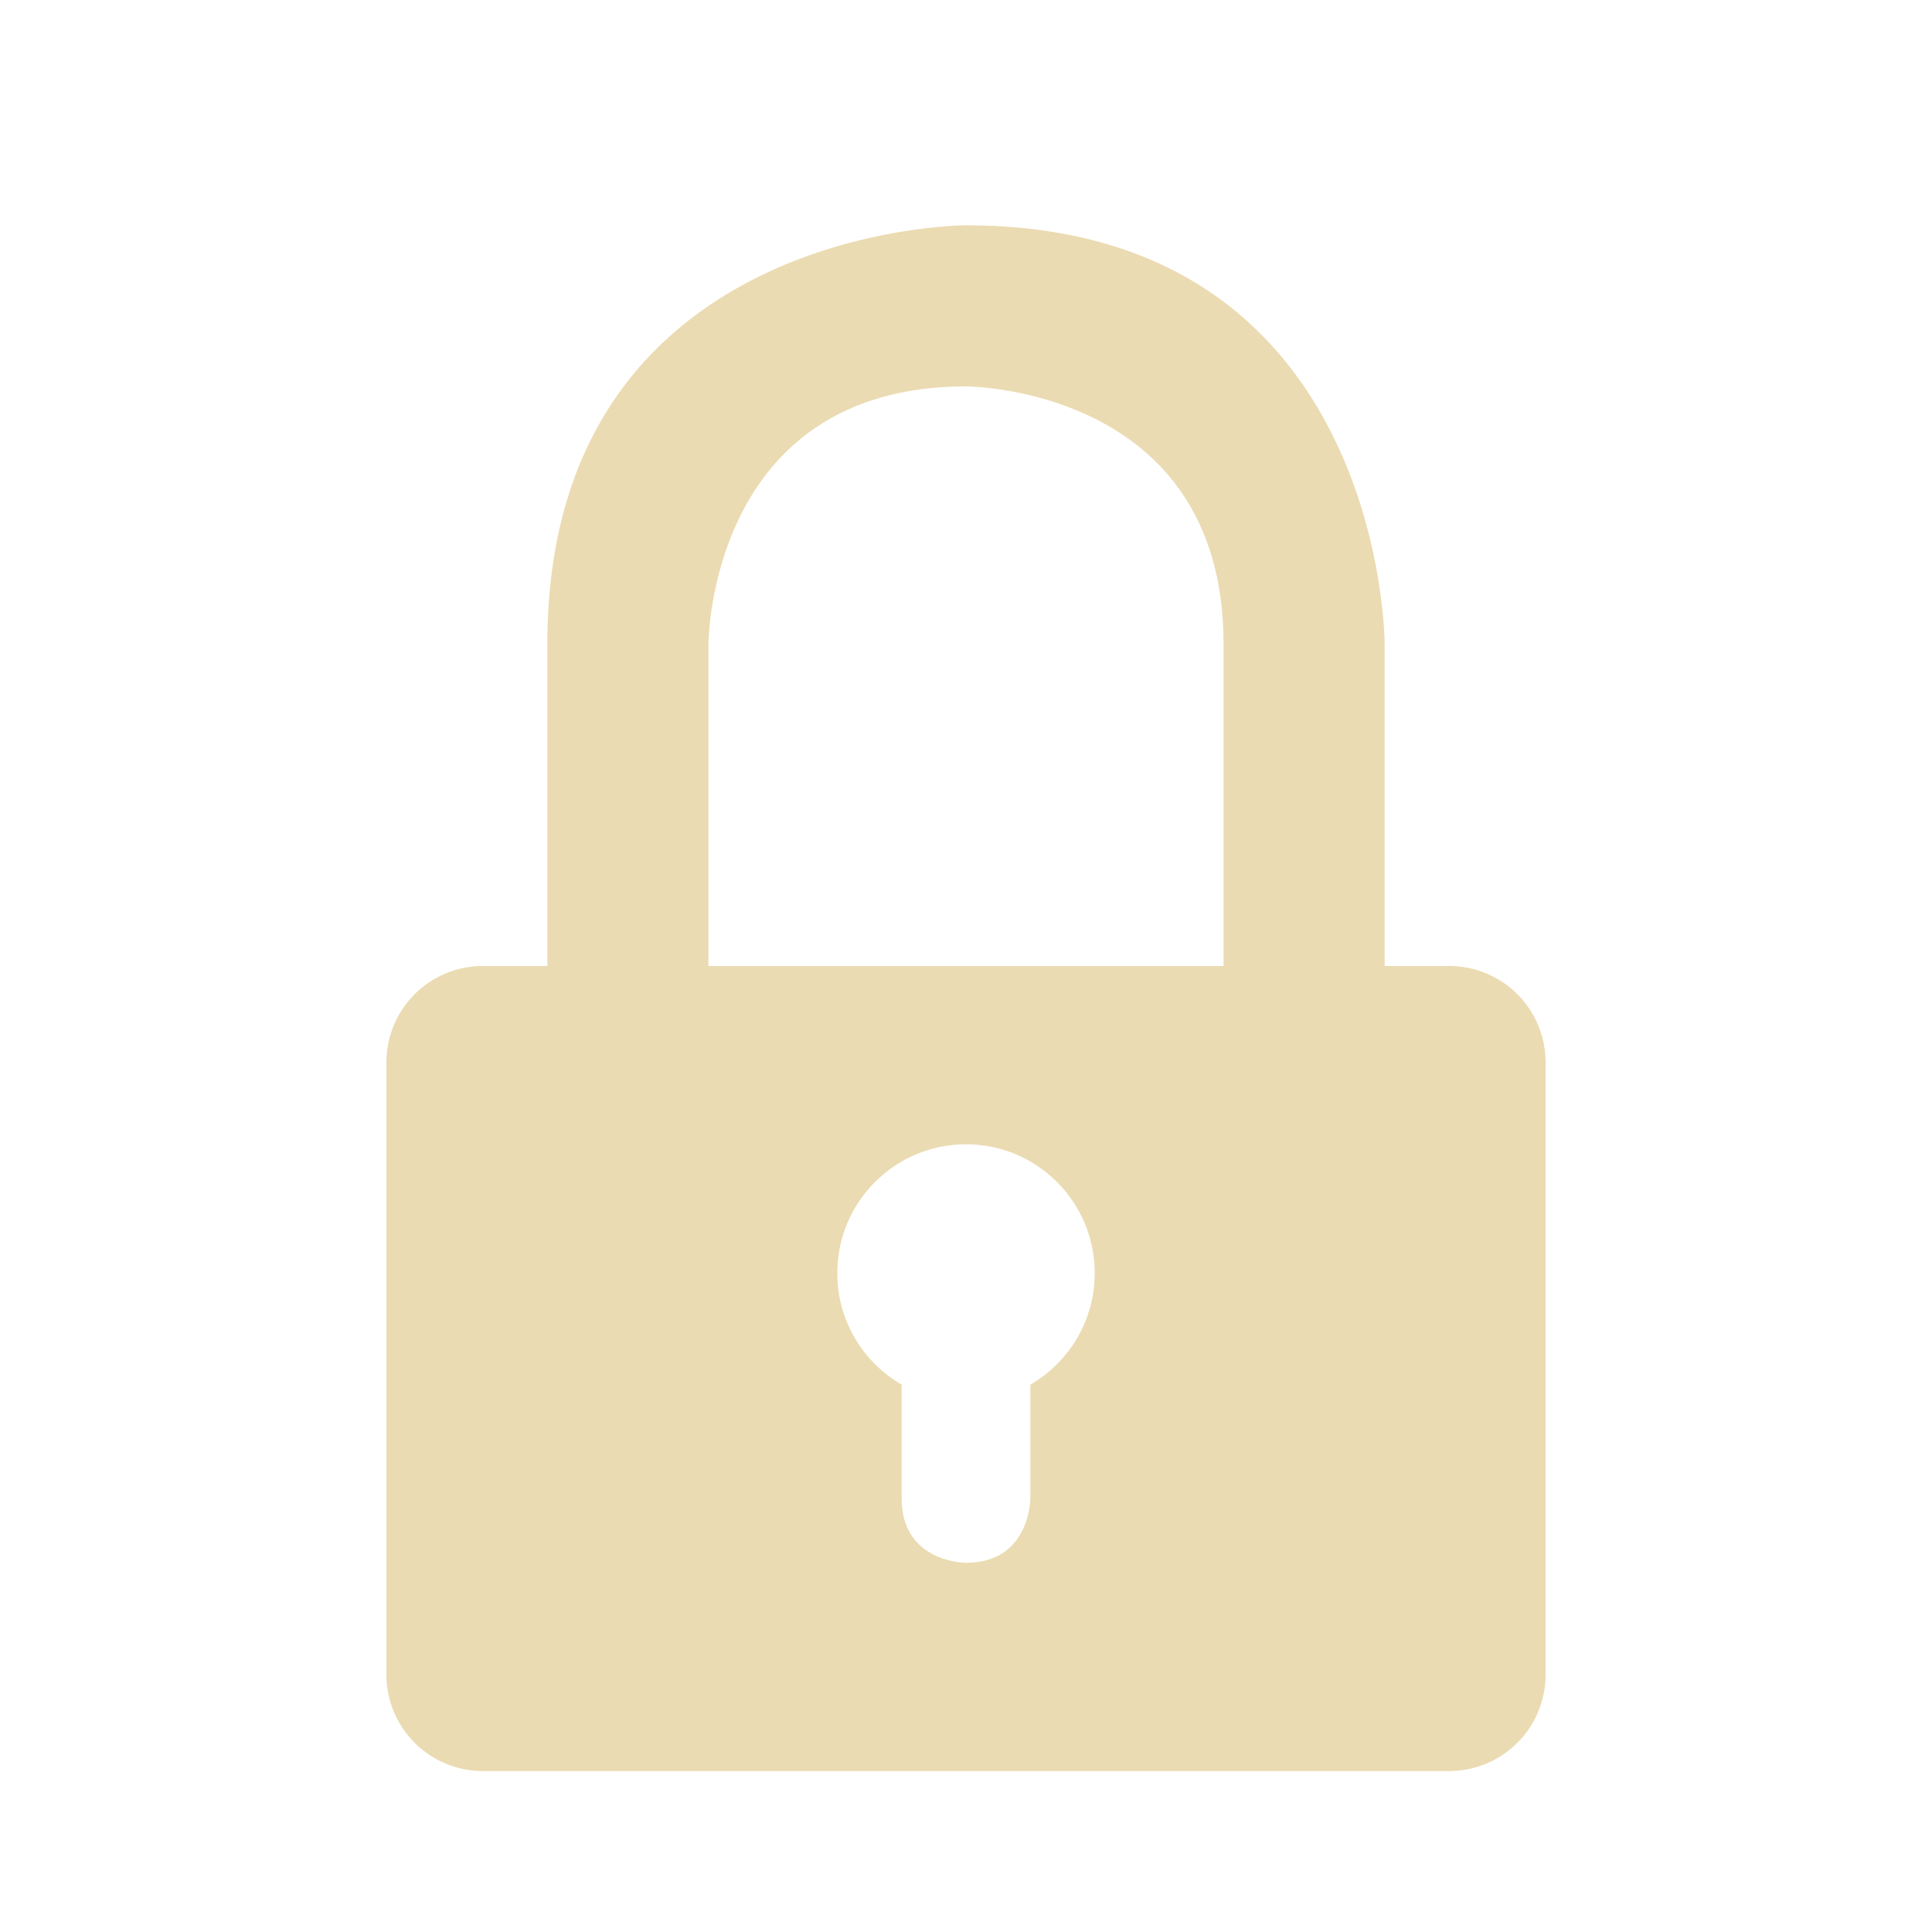
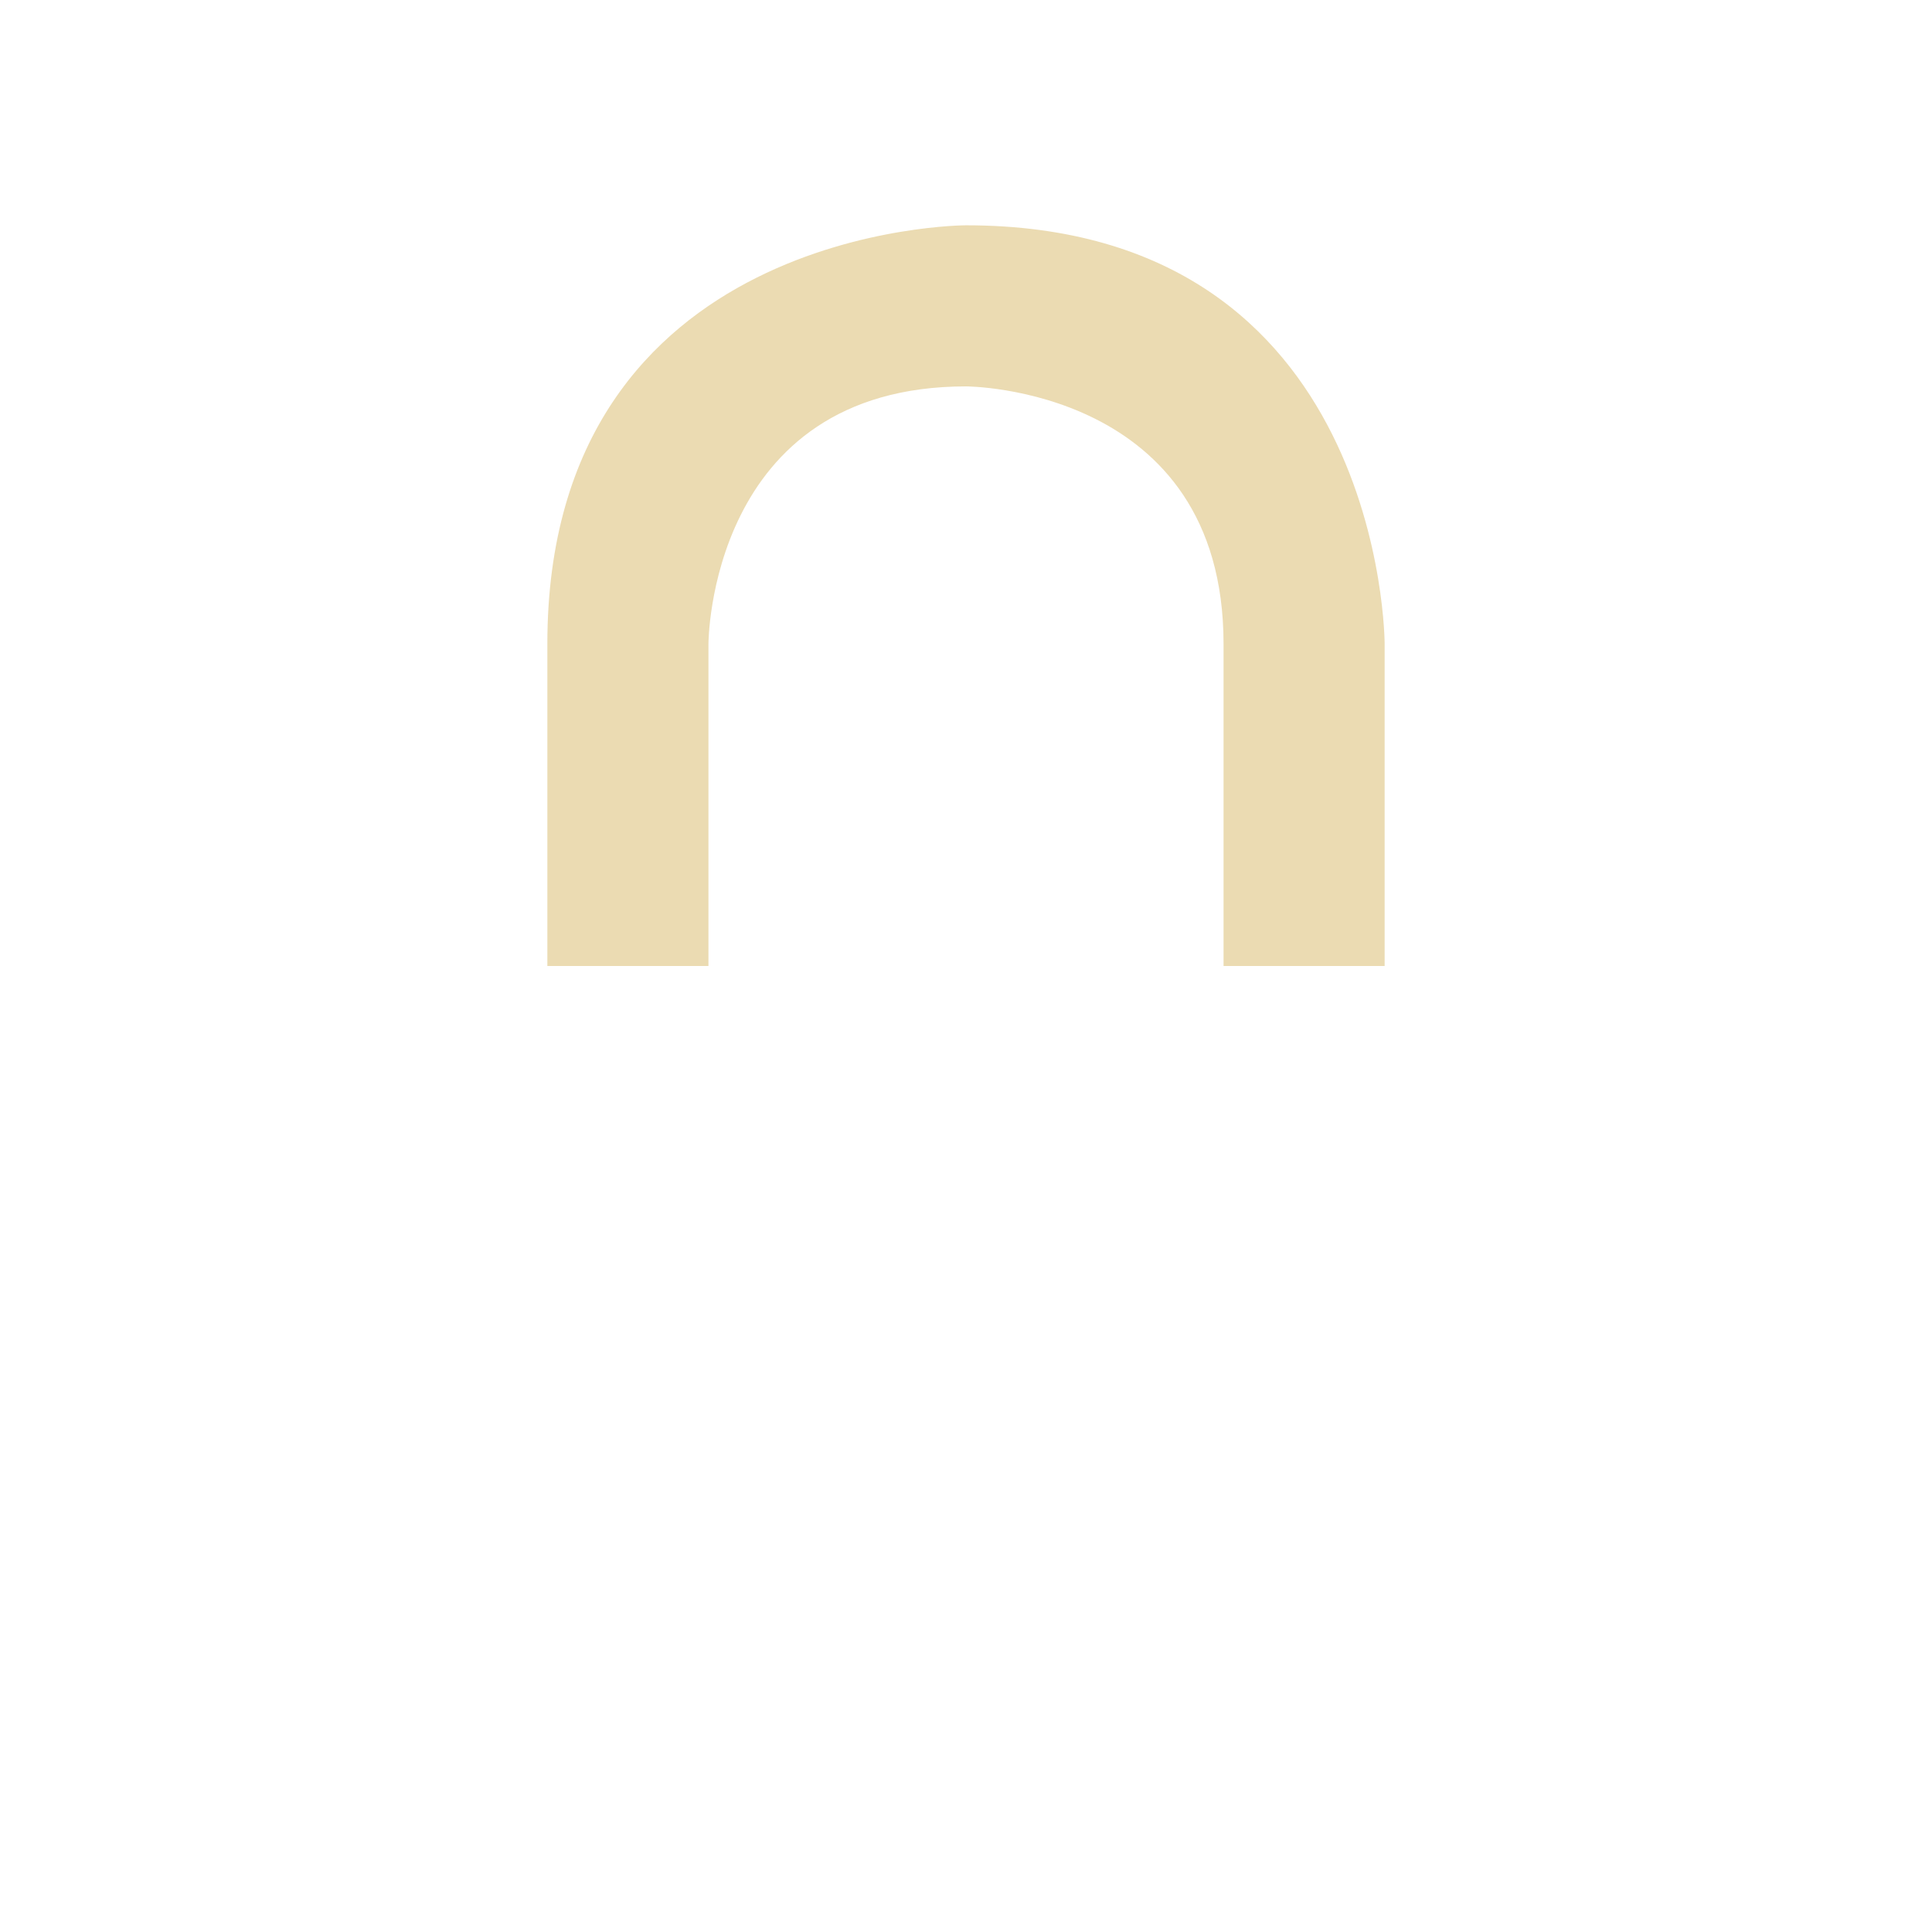
<svg xmlns="http://www.w3.org/2000/svg" xmlns:ns1="http://www.inkscape.org/namespaces/inkscape" xmlns:ns2="http://sodipodi.sourceforge.net/DTD/sodipodi-0.dtd" width="48" height="48" viewBox="0 0 12.7 12.7" version="1.1" id="svg5" ns1:version="1.2.1 (9c6d41e410, 2022-07-14)" ns2:docname="lock-screen.svg">
  <ns2:namedview id="namedview7" pagecolor="#ffffff" bordercolor="#000000" borderopacity="0.25" ns1:showpageshadow="2" ns1:pageopacity="0.0" ns1:pagecheckerboard="true" ns1:deskcolor="#d1d1d1" ns1:document-units="mm" showgrid="true" ns1:zoom="17.689955" ns1:cx="18.541596" ns1:cy="31.712913" ns1:window-width="1888" ns1:window-height="1144" ns1:window-x="14" ns1:window-y="38" ns1:window-maximized="1" ns1:current-layer="layer1">
    <ns1:grid type="xygrid" id="grid686" spacingx="0.212" spacingy="0.212" />
  </ns2:namedview>
  <defs id="defs2" />
  <g ns1:label="Layer 1" ns1:groupmode="layer" id="layer1">
-     <path id="rect3948" style="stroke-width:1.102;fill:#ebdbb2;fill-opacity:1" d="M 3.175 6.35 C 2.823 6.35 2.54 6.633 2.54 6.985 L 2.54 11.007 C 2.54 11.358 2.823 11.642 3.175 11.642 L 9.525 11.642 C 9.877 11.642 10.16 11.358 10.16 11.007 L 10.16 6.985 C 10.16 6.633 9.877 6.35 9.525 6.35 L 3.175 6.35 z M 6.35 7.522 C 6.817 7.522 7.196 7.901 7.196 8.368 C 7.197 8.671 7.035 8.95 6.773 9.102 L 6.773 9.85 C 6.773 9.85 6.773 10.273 6.35 10.273 L 6.345 10.273 C 6.299 10.272 5.927 10.247 5.927 9.85 L 5.927 9.691 L 5.927 9.102 C 5.665 8.95 5.503 8.671 5.504 8.368 C 5.504 7.901 5.883 7.522 6.35 7.522 z " />
    <path style="fill:#ebdbb2;stroke:none;stroke-width:1.102;stroke-dasharray:none;fill-opacity:1" d="M 3.598,6.35 V 4.233 c 0,0 0,2.752 0,0 0,-2.752 2.752,-2.752 2.752,-2.752 0,0 -2.752,0 0,0 2.752,0 2.752,2.752 2.752,2.752 V 6.35 H 8.043 v 0 -2.117 c 0,0 0,1.693 0,0 C 8.043,2.54 6.35,2.54 6.35,2.54 c 0,0 1.693,0 0,0 -1.693,0 -1.693,1.693 -1.693,1.693 v 2.117 z" id="path4894" />
  </g>
</svg>